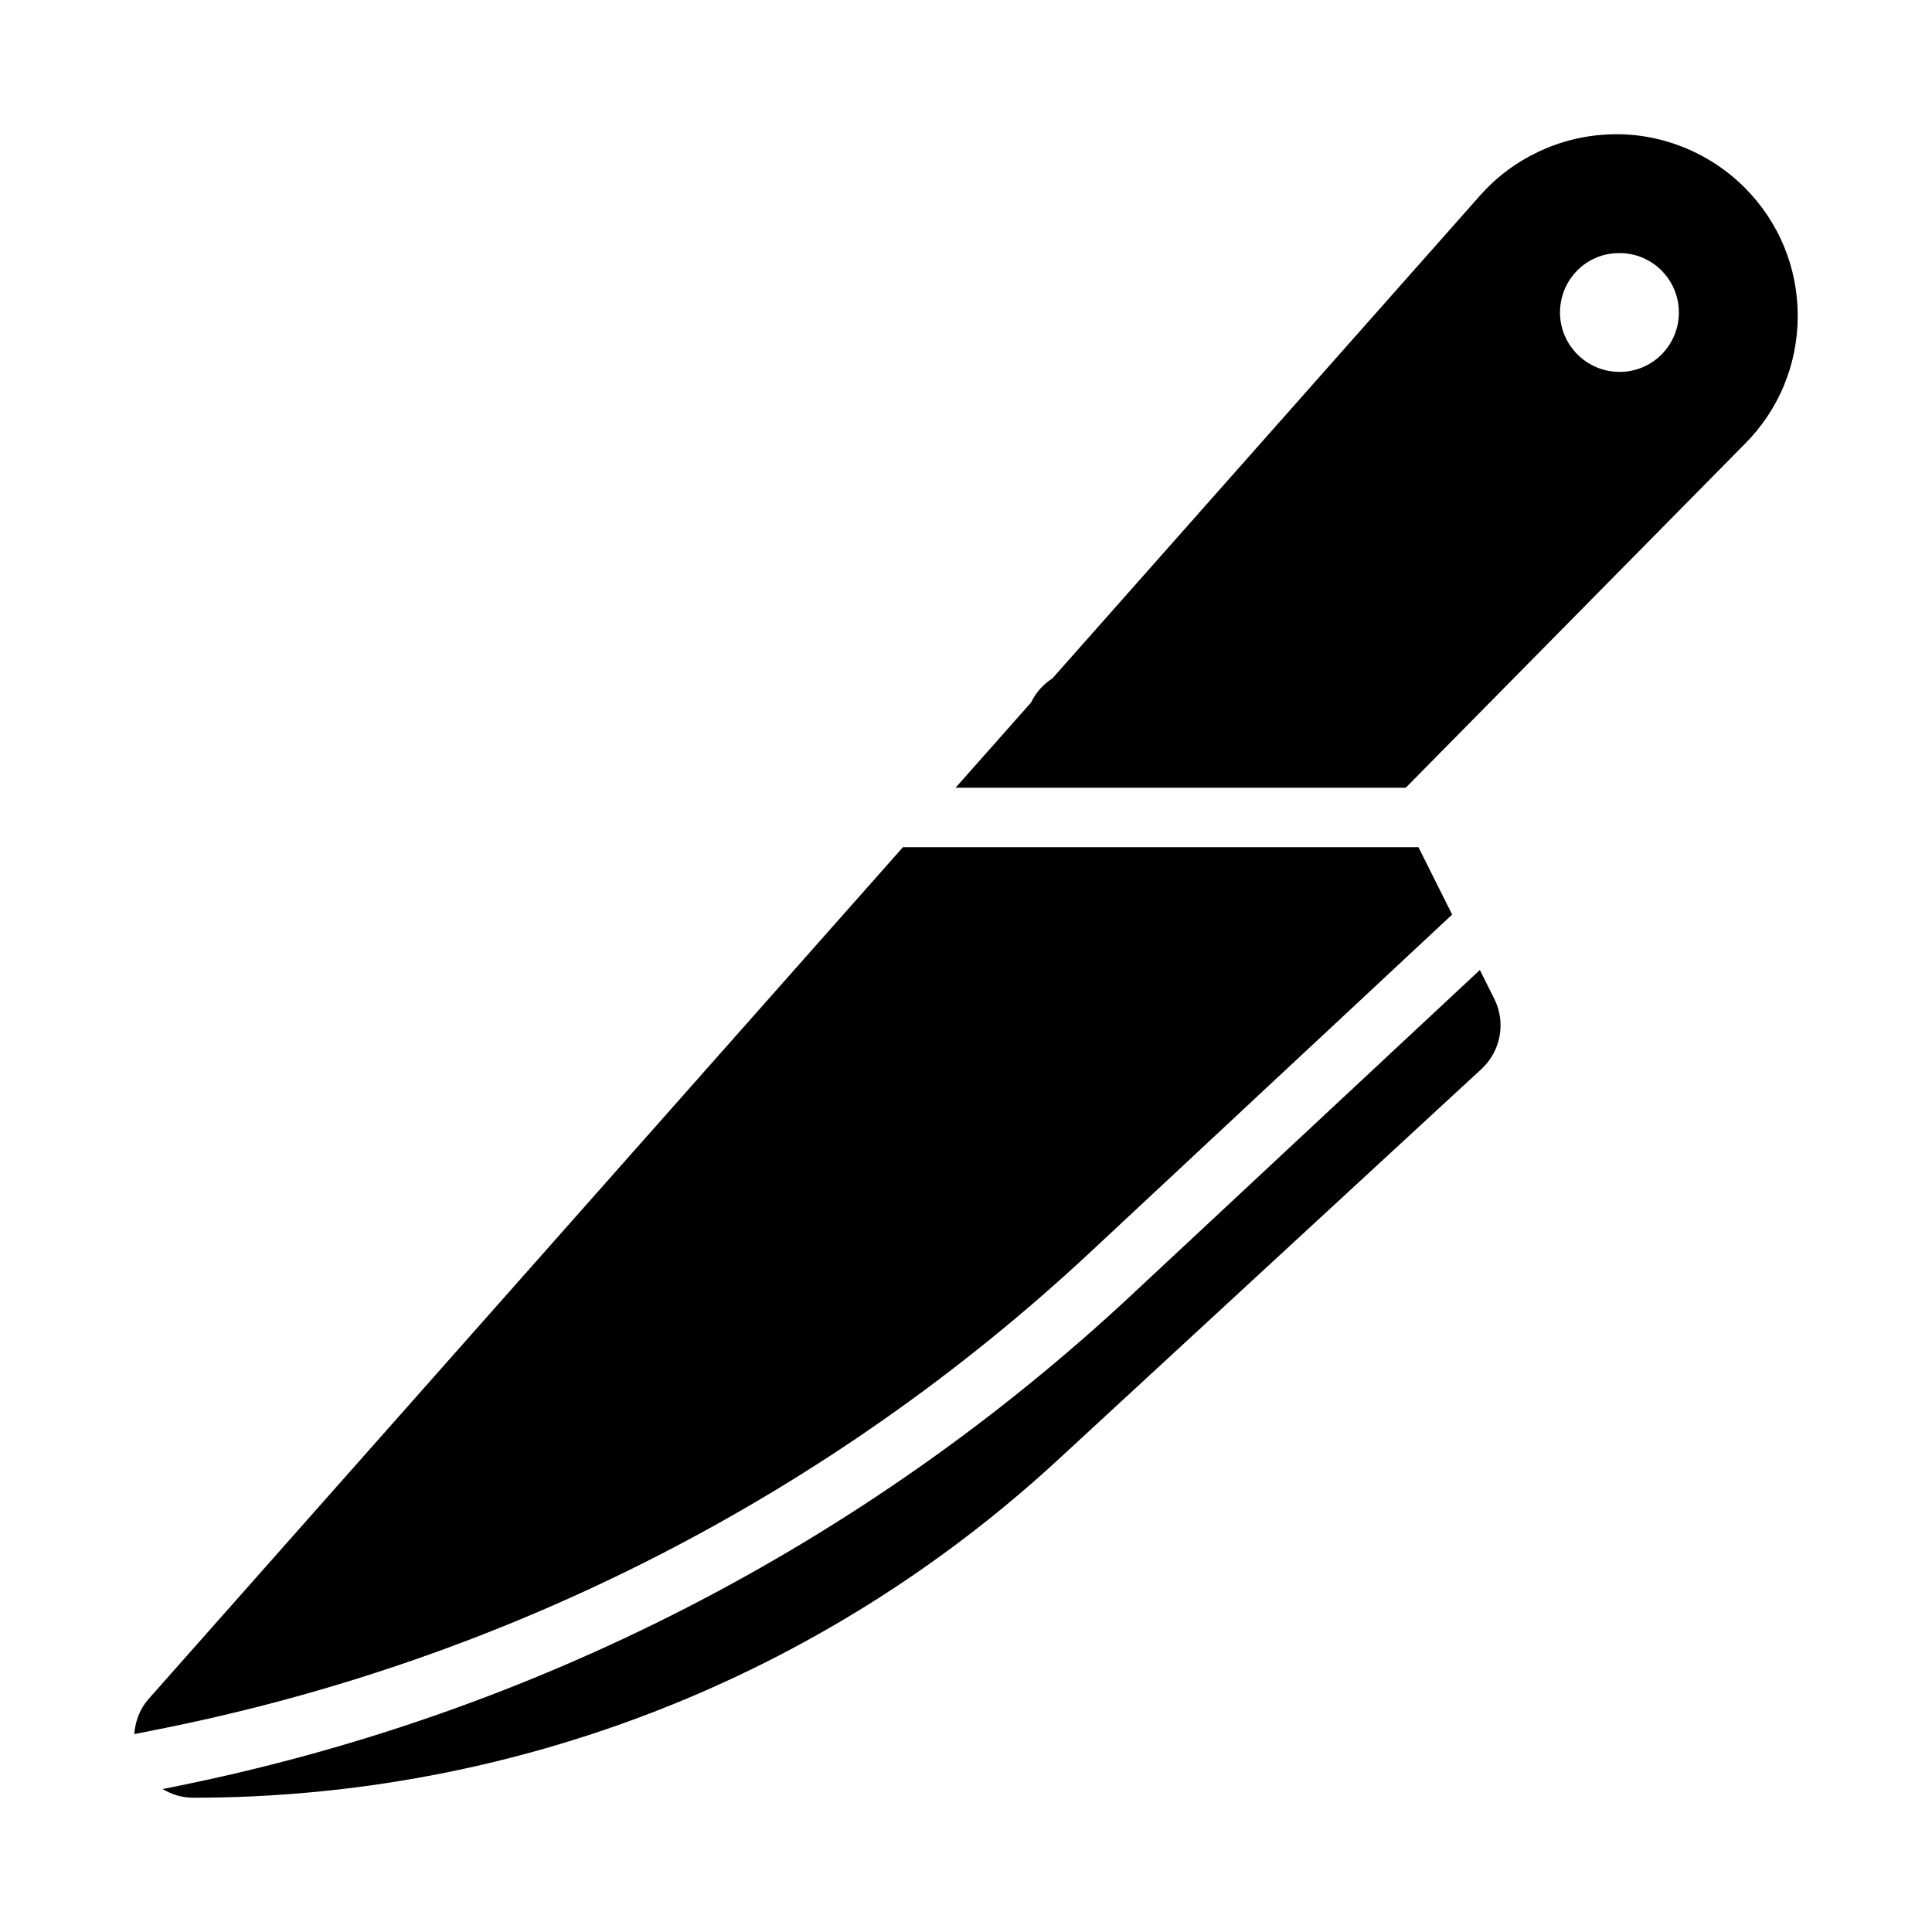
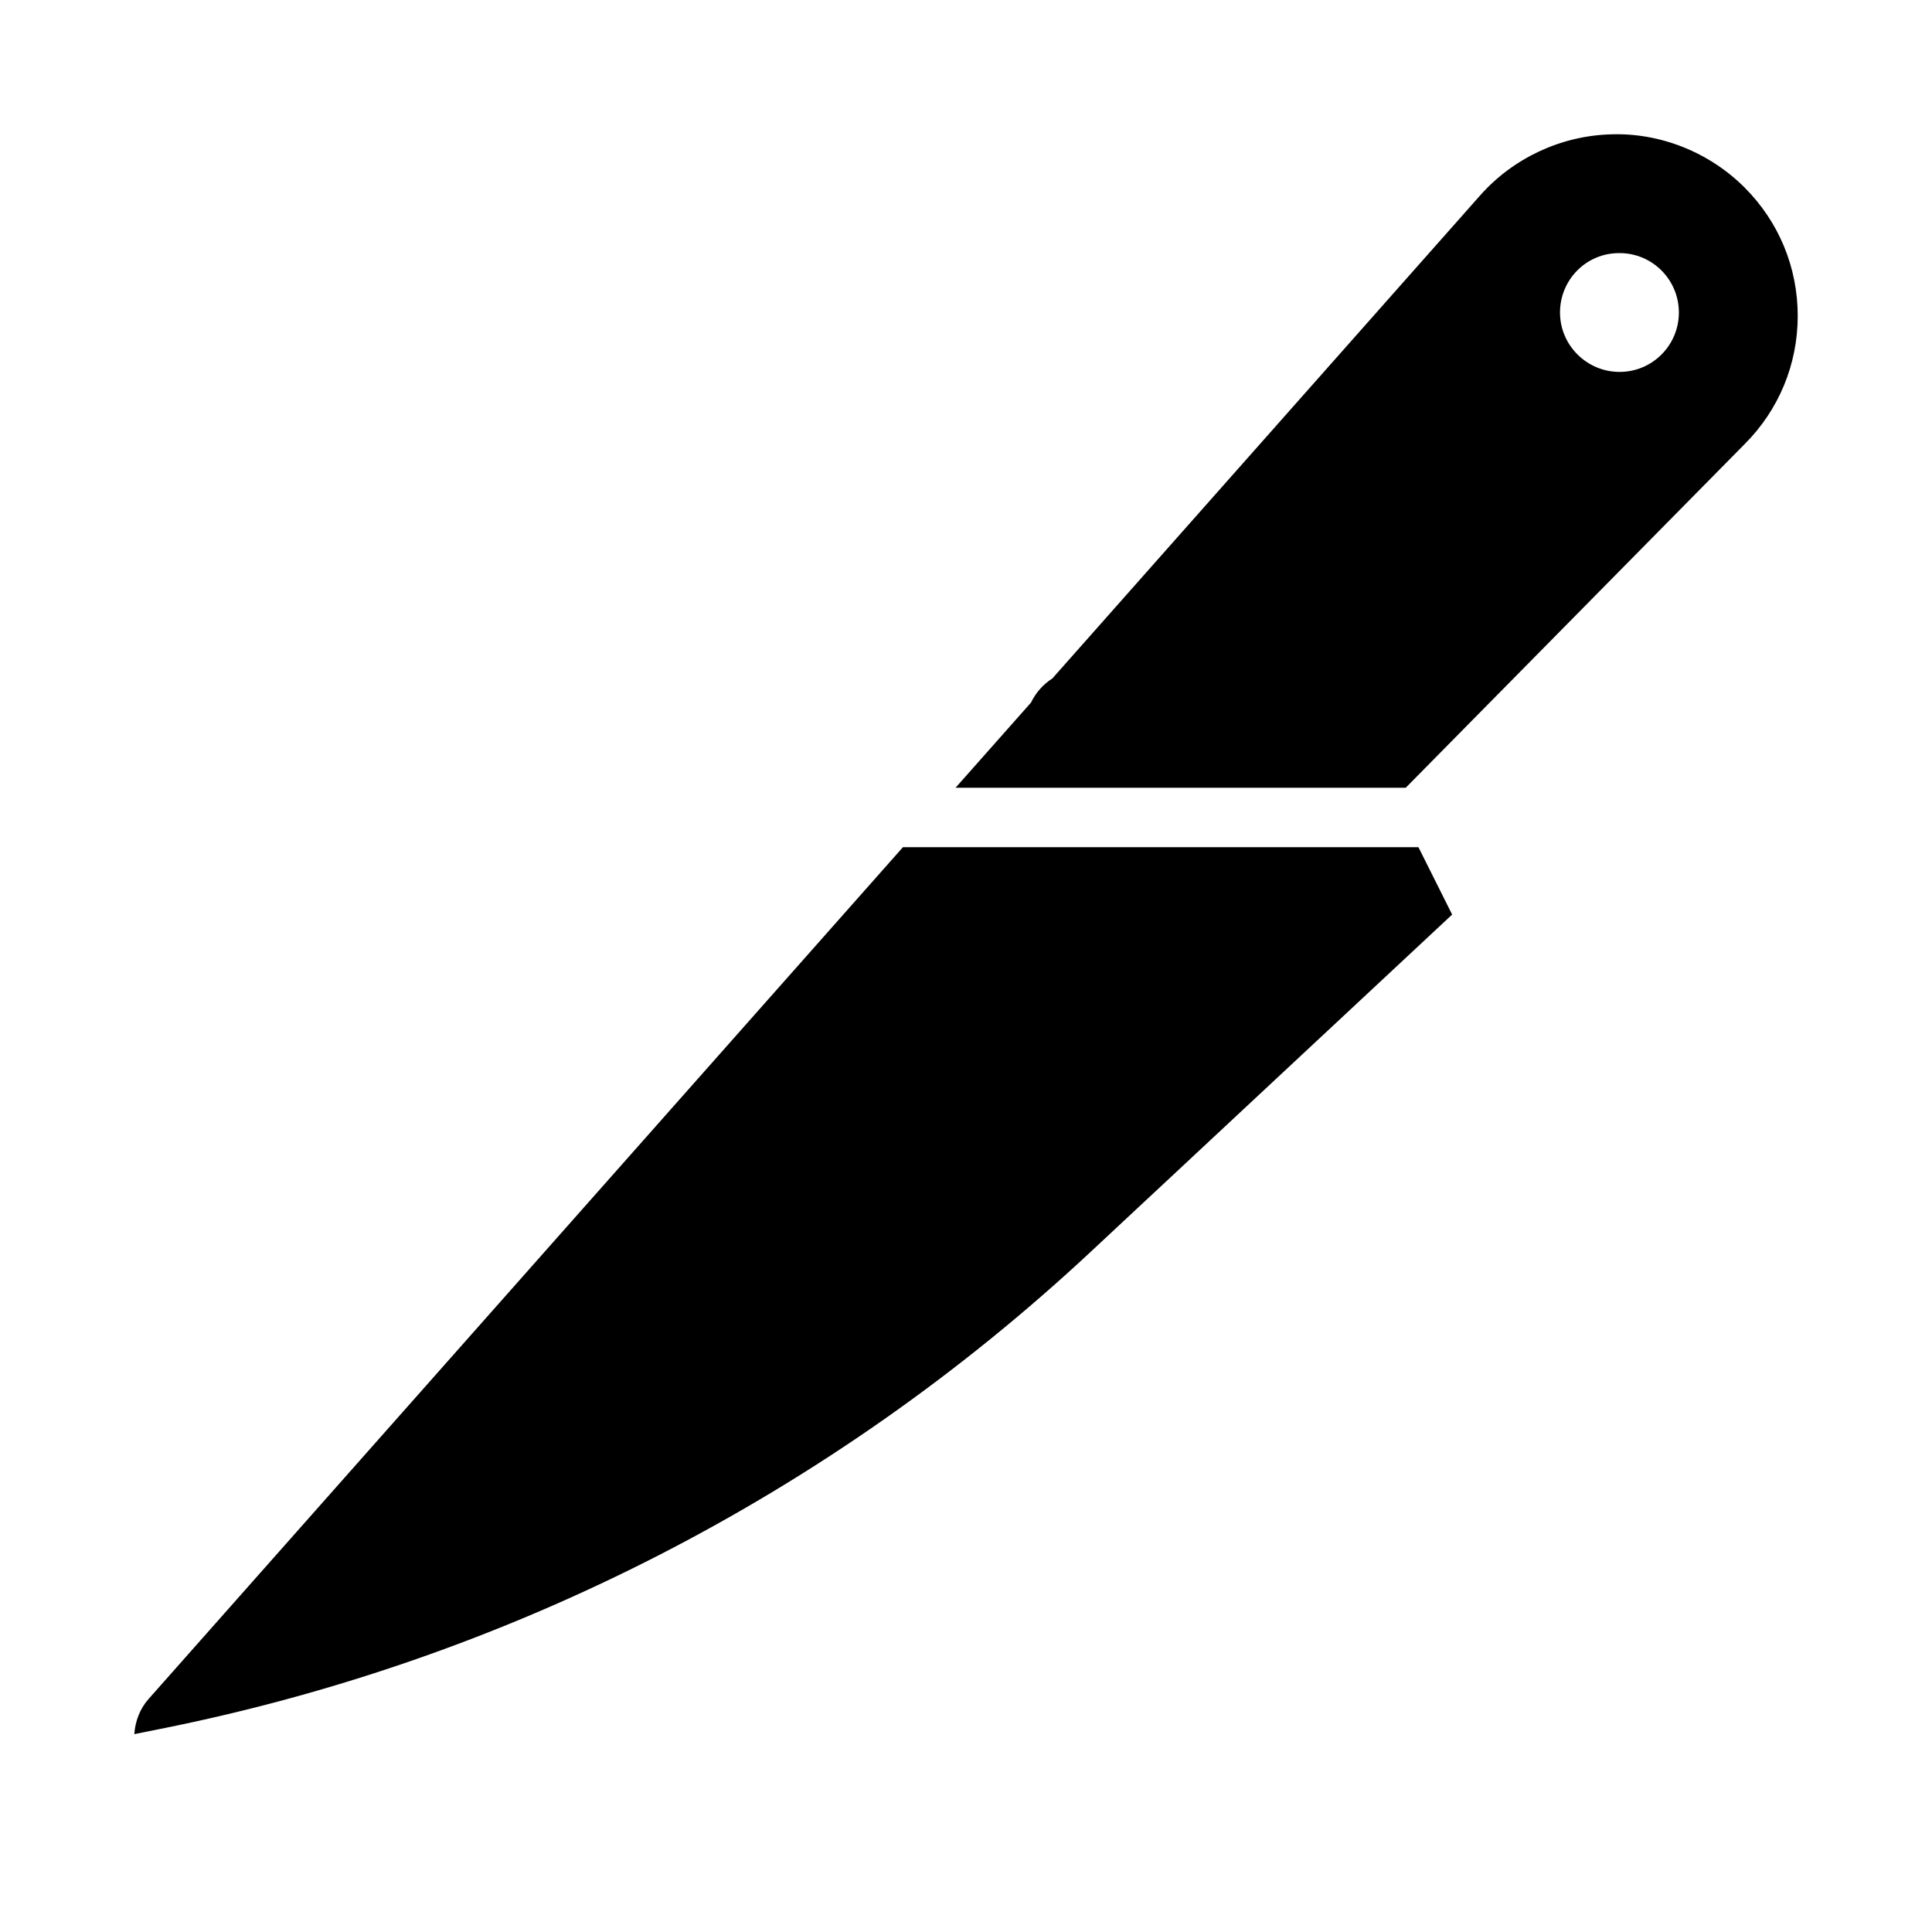
<svg xmlns="http://www.w3.org/2000/svg" fill="#000000" width="800px" height="800px" version="1.1" viewBox="144 144 512 512">
  <g>
    <path d="m606.32 193.68c-9.359-9.355-22.395-14.559-35.516-14.074-13.211 0.398-25.824 6.312-34.574 16.207l-113.33 127.97c-2.398 1.539-4.383 3.727-5.668 6.398l-20.004 22.582h119.3l89.785-91.035c9.098-9.086 14.102-21.172 14.102-34.023 0-12.863-5.012-24.945-14.098-34.027zm-33.113 48.879c-8.676 0-15.789-7.051-15.789-15.742 0-8.695 6.957-15.742 15.637-15.742h0.152c8.684 0 15.711 7.051 15.711 15.742 0.004 8.691-7.023 15.742-15.711 15.742z" />
-     <path d="m536.18 401.06-92.383 86.195c-70.996 66.227-158.86 111.3-254.07 130.33l-2.641 0.527c2.402 1.441 5.16 2.301 8.078 2.301 85.219 0 166.64-31.828 229.27-89.605l112.16-103.5c5.152-4.758 6.543-12.34 3.406-18.609z" />
    <path d="m186.64 602.15c92.355-18.465 177.56-62.176 246.41-126.41l95.785-89.371-8.93-17.852h-136.62l-199.9 225.72c-2.348 2.648-3.551 5.945-3.793 9.328z" />
  </g>
</svg>